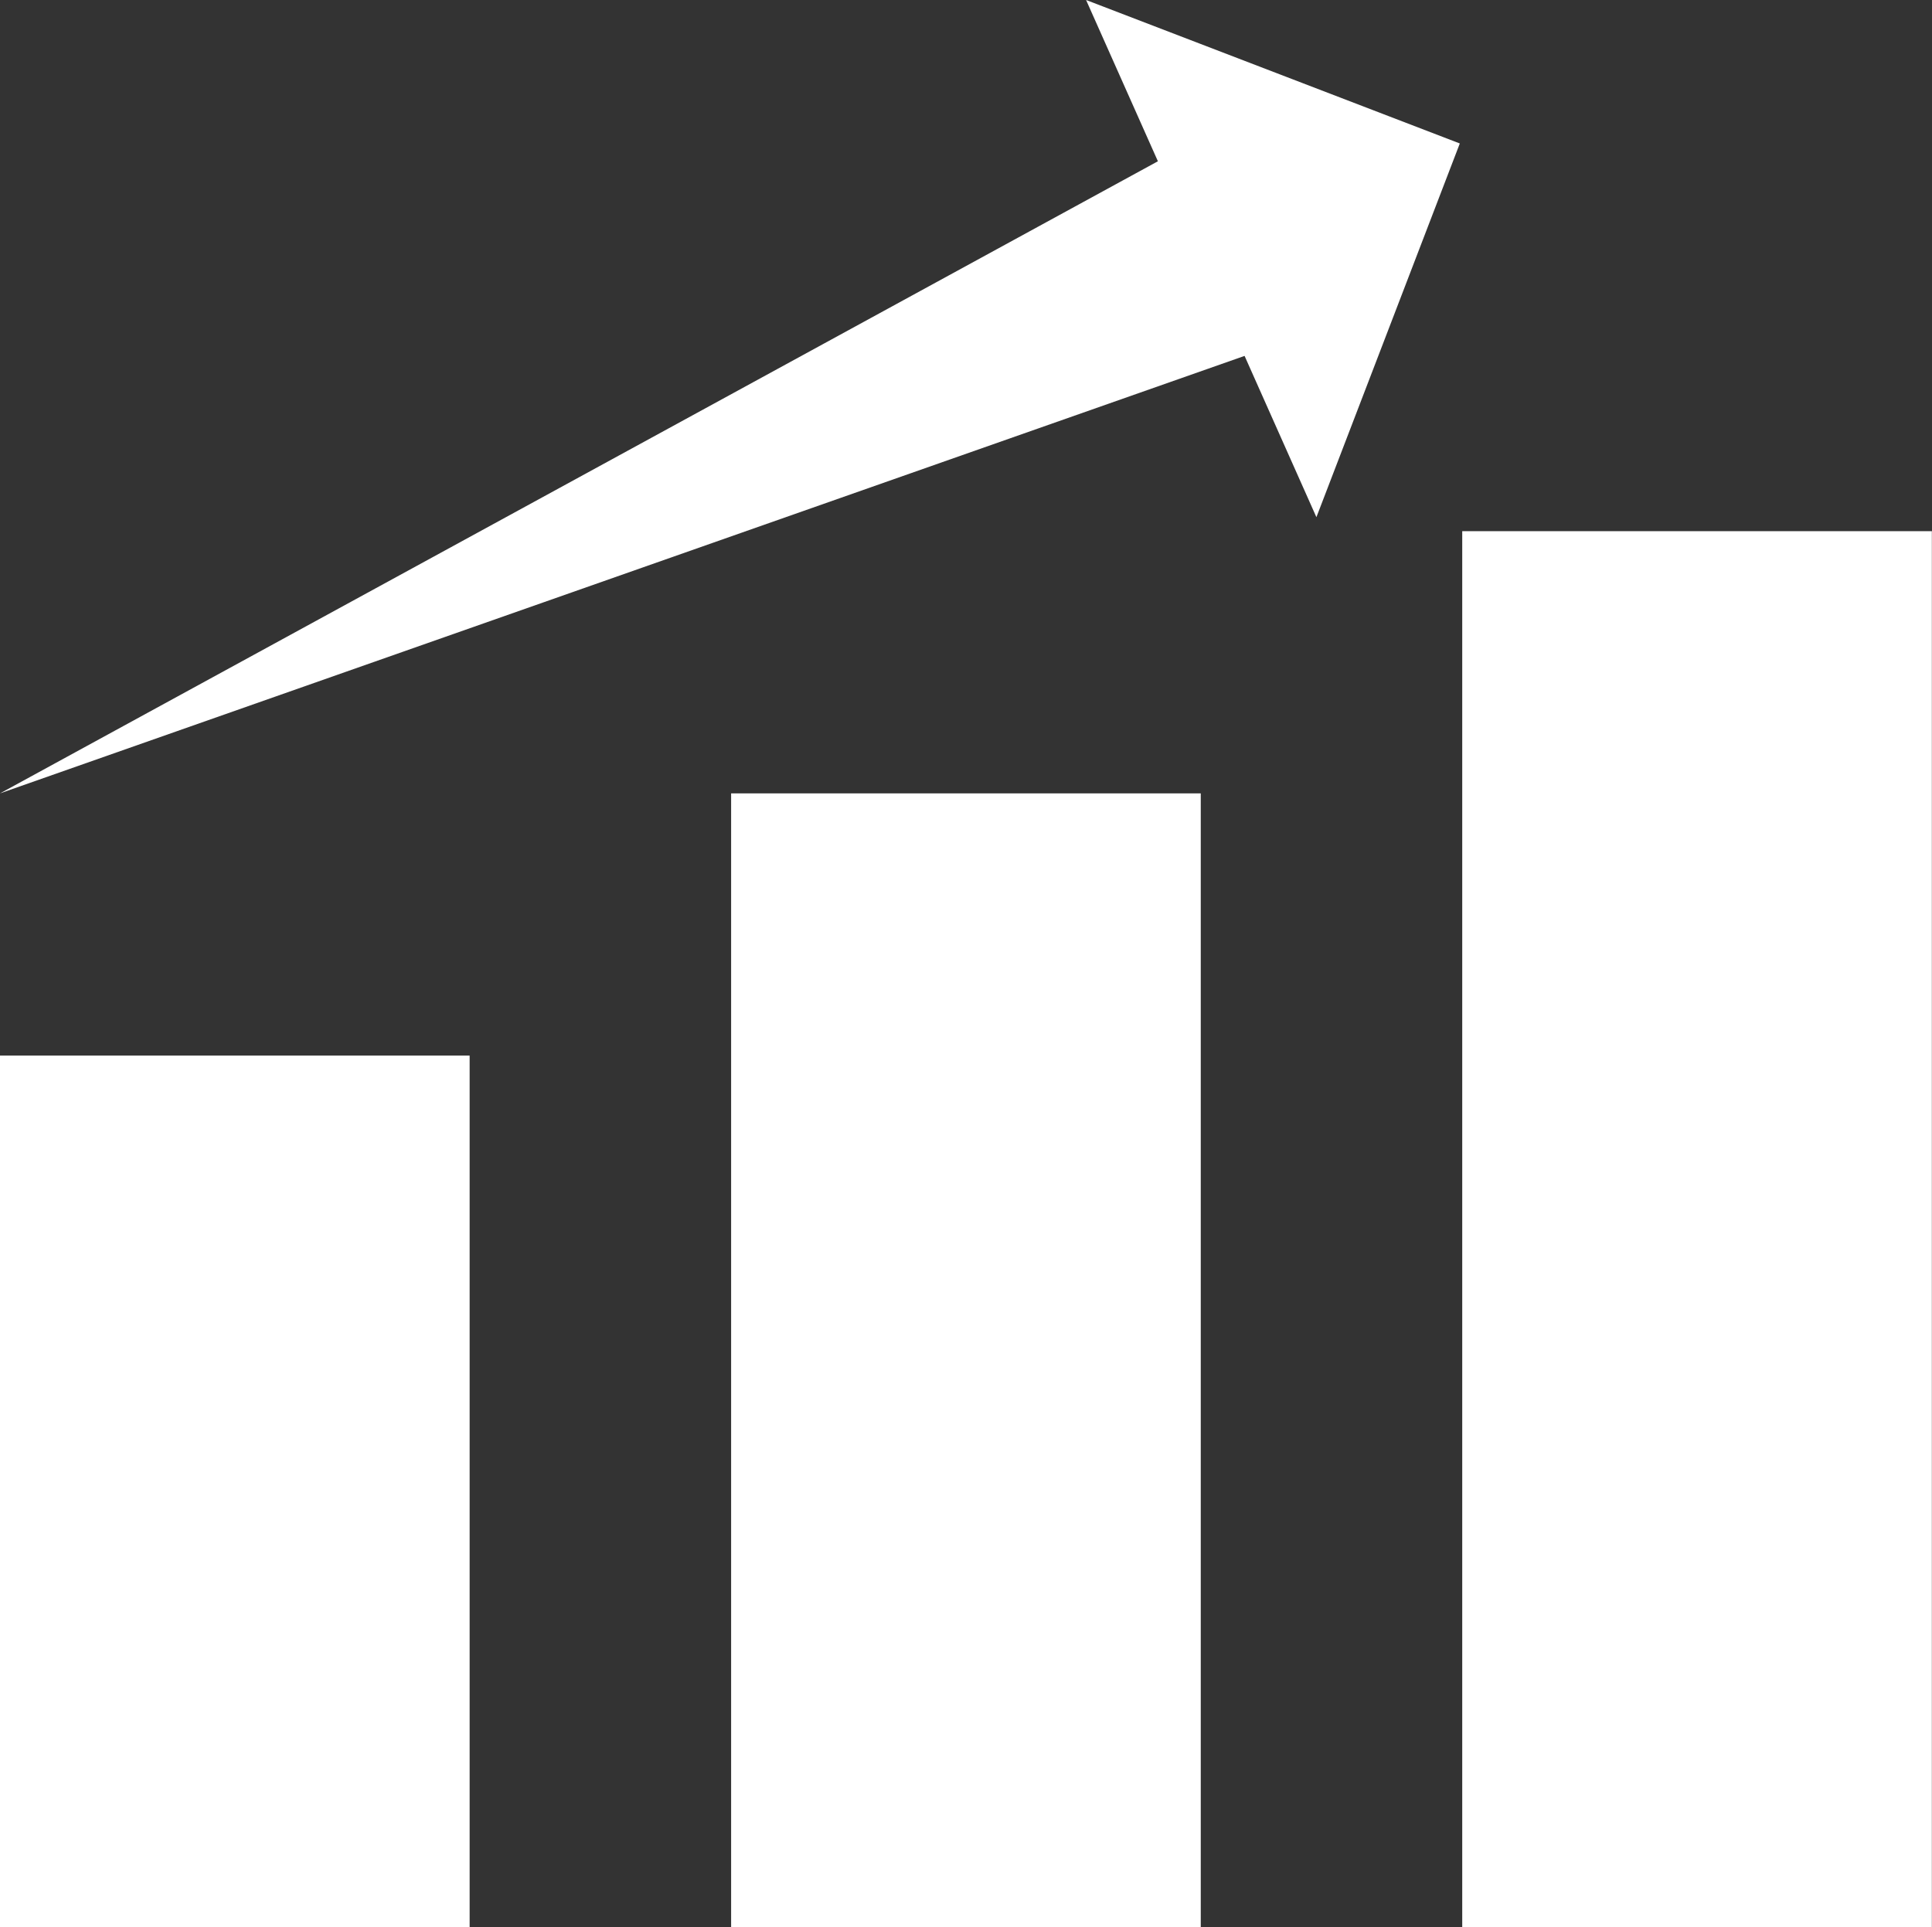
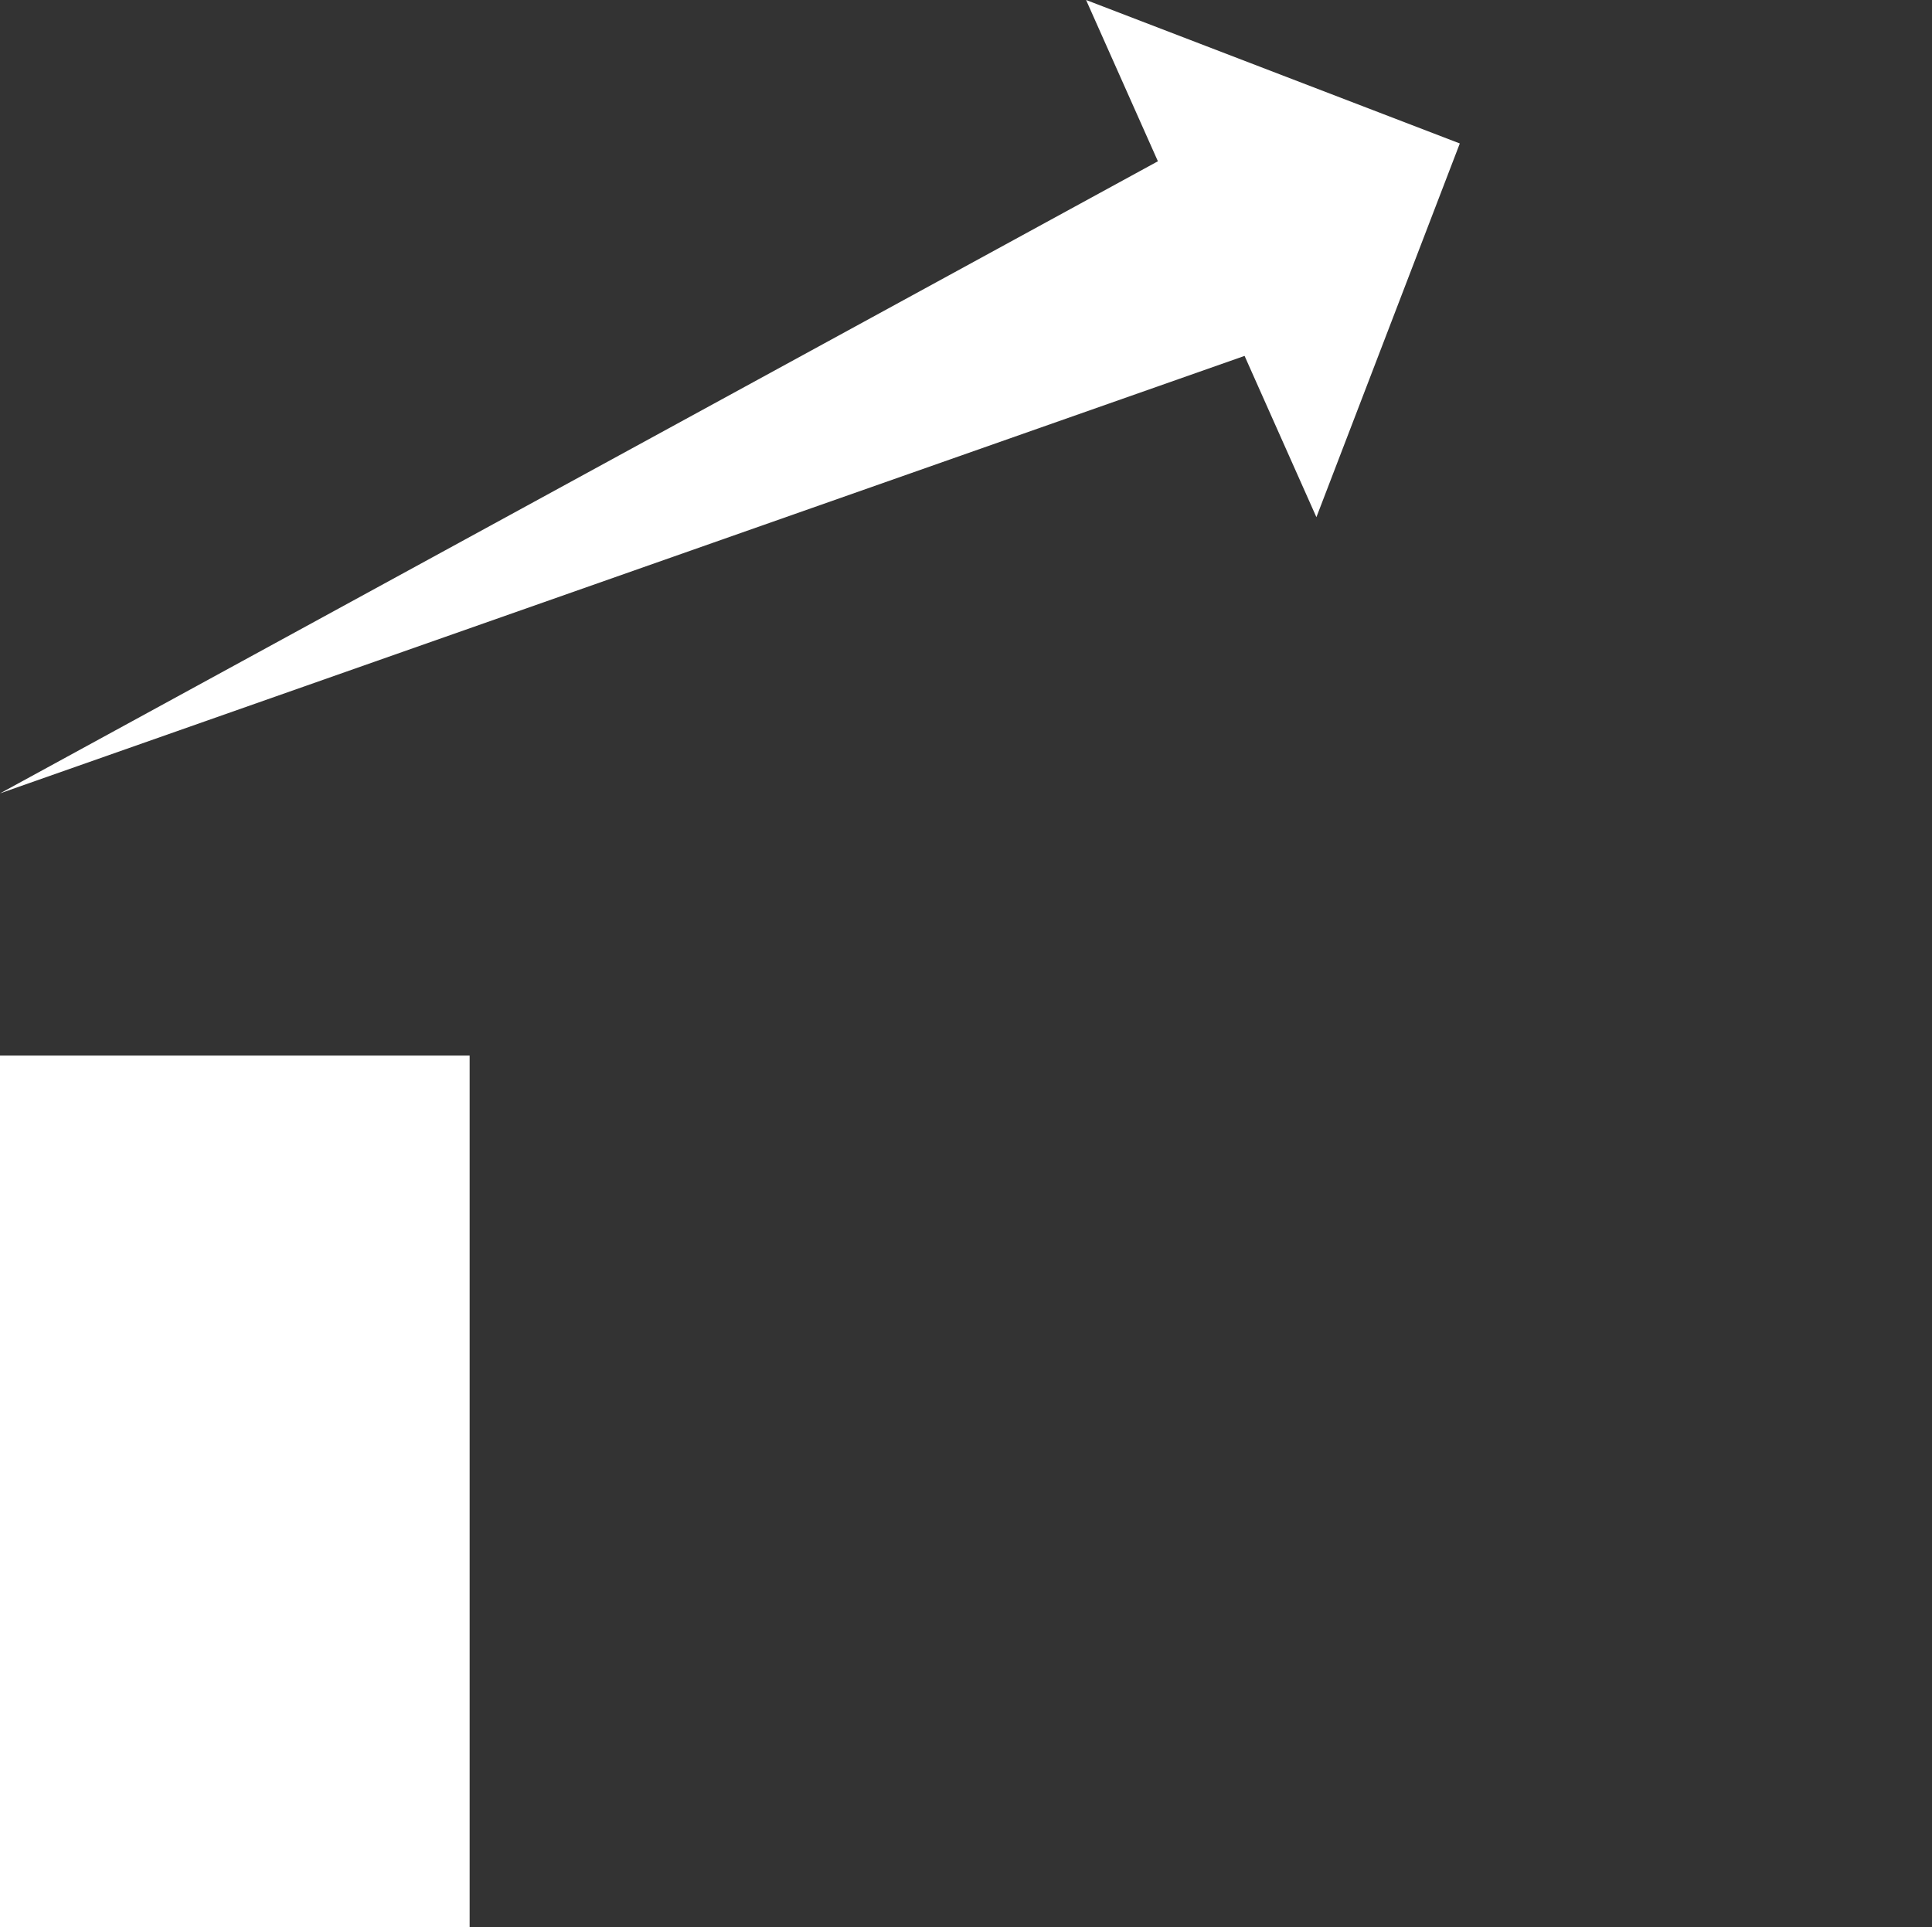
<svg xmlns="http://www.w3.org/2000/svg" fill="#000000" height="579.3" preserveAspectRatio="xMidYMid meet" version="1" viewBox="0.0 -0.0 580.6 579.3" width="580.6" zoomAndPan="magnify">
  <rect x="0.0" y="-0.0" width="580.6" height="579.3" fill="#333333" stroke="none" />
  <defs>
    <clipPath id="a">
      <path d="M 0 317 L 142 317 L 142 579.289 L 0 579.289 Z M 0 317" />
    </clipPath>
    <clipPath id="b">
-       <path d="M 219 238 L 361 238 L 361 579.289 L 219 579.289 Z M 219 238" />
-     </clipPath>
+       </clipPath>
    <clipPath id="c">
-       <path d="M 439 159 L 580.559 159 L 580.559 579.289 L 439 579.289 Z M 439 159" />
-     </clipPath>
+       </clipPath>
  </defs>
  <g>
    <g clip-path="url(#a)" id="change1_1">
      <path d="M 0 579.289 L 141.133 579.289 L 141.133 317.285 L 0 317.285 L 0 579.289" fill="#ffffff" />
    </g>
    <g clip-path="url(#b)" id="change1_5">
      <path d="M 219.715 579.289 L 360.848 579.289 L 360.848 238.469 L 219.715 238.469 L 219.715 579.289" fill="#ffffff" />
    </g>
    <g clip-path="url(#c)" id="change1_2">
      <path d="M 439.426 579.289 L 580.562 579.289 L 580.562 159.652 L 439.426 159.652 L 439.426 579.289" fill="#ffffff" />
    </g>
    <g id="change1_3">
      <path d="M 384.816 103.176 L 0 238.469 L 358.016 42.988 Z M 384.816 103.176" fill="#ffffff" />
    </g>
    <g id="change1_4">
      <path d="M 395.602 155.449 L 326.383 -0.004 L 438.699 43.121 Z M 395.602 155.449" fill="#ffffff" />
    </g>
  </g>
</svg>